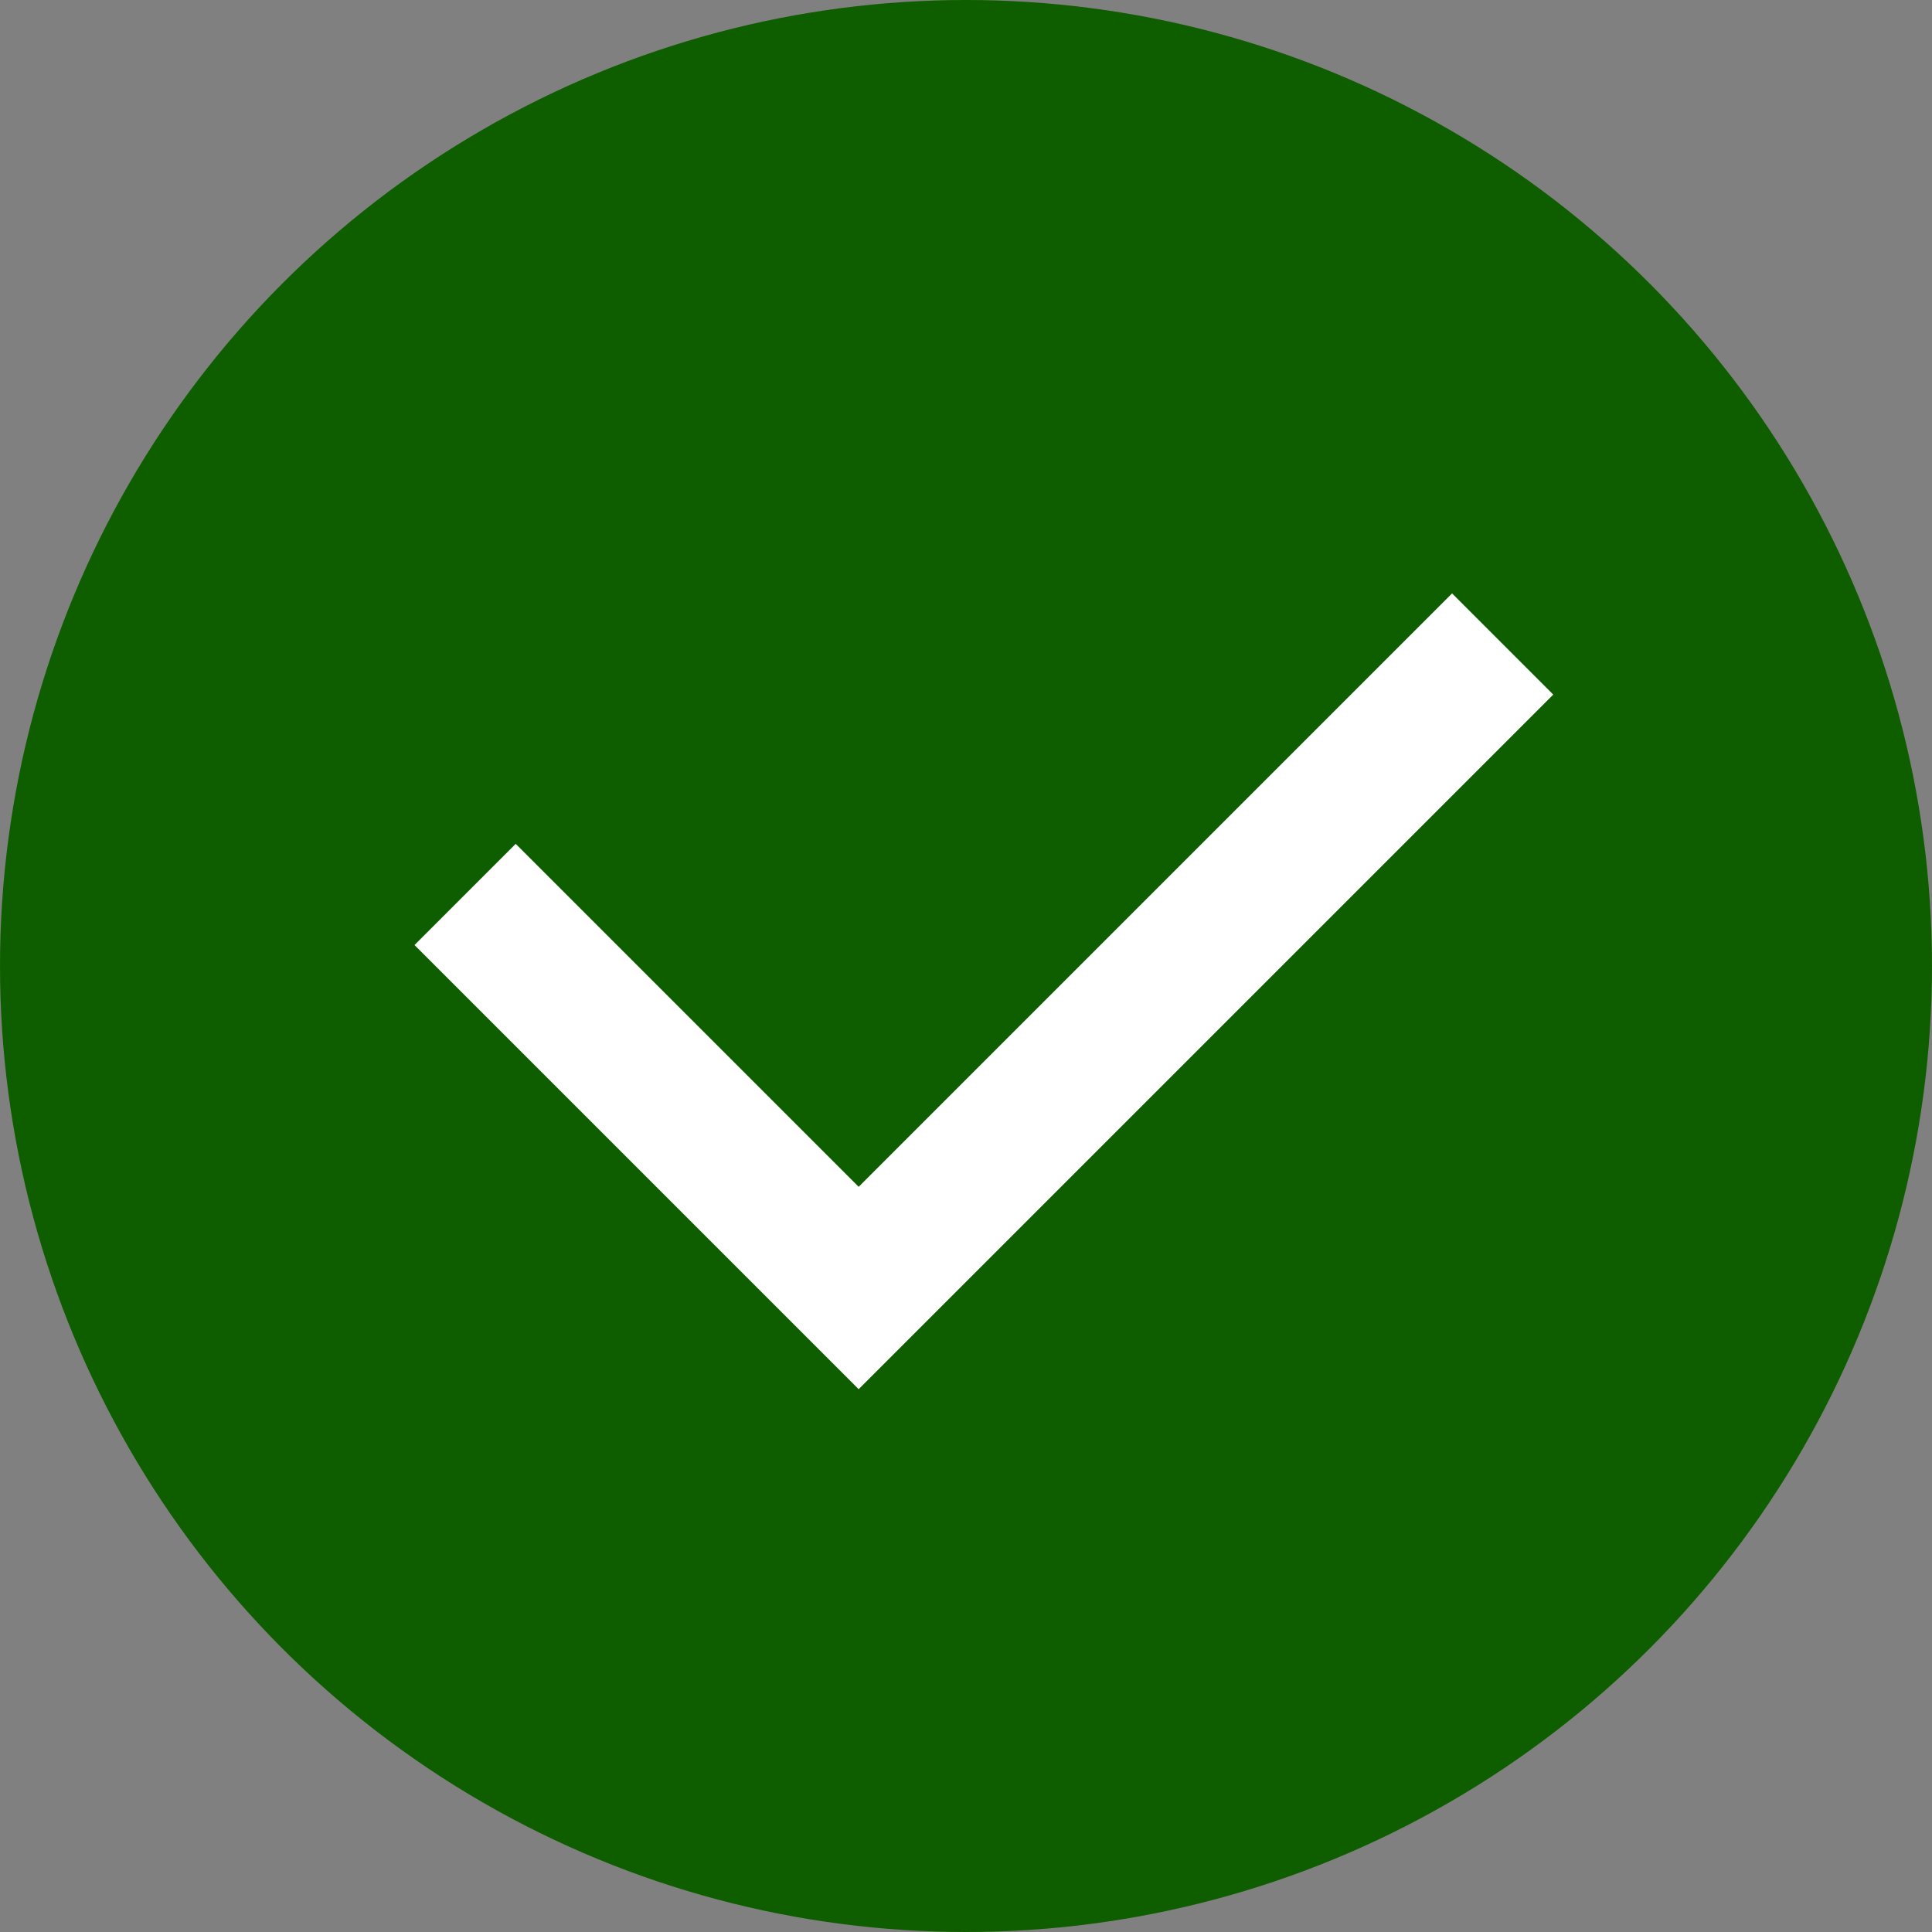
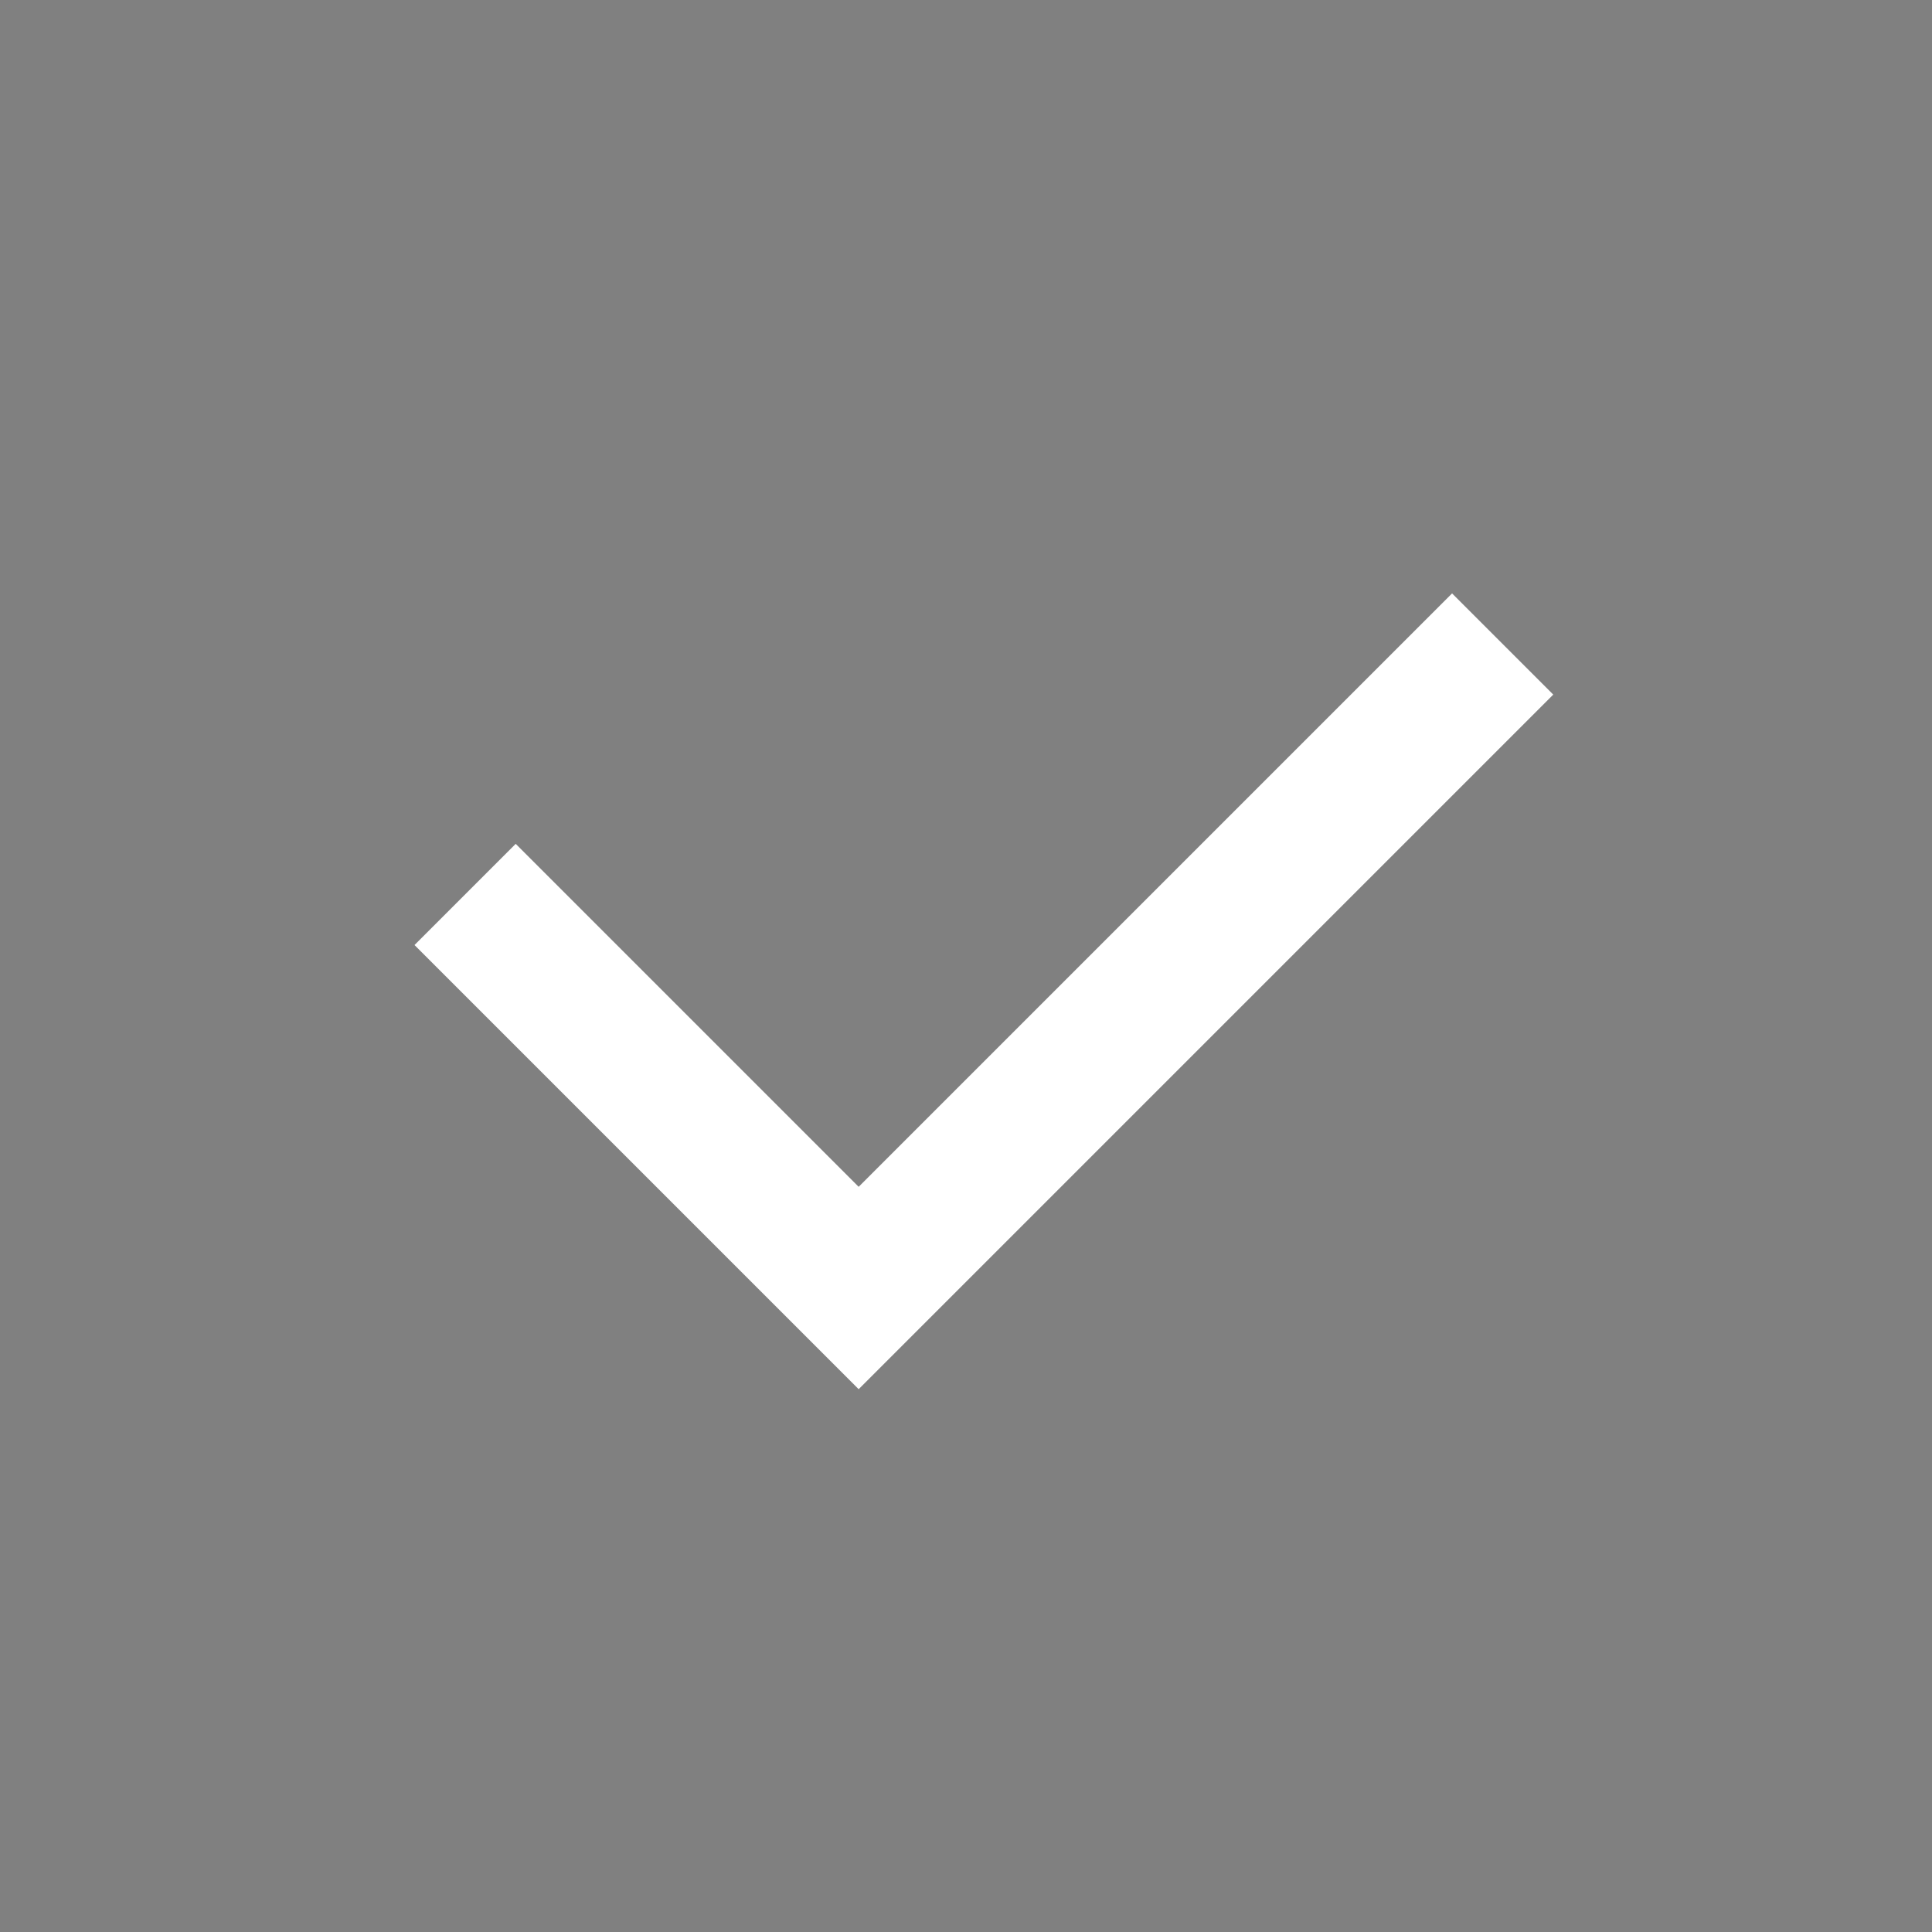
<svg xmlns="http://www.w3.org/2000/svg" width="27" height="27" viewBox="0 0 27 27" fill="none">
  <rect x="0" y="0" width="27" height="27" fill="#808080" stroke="none" />
-   <circle cx="13.5" cy="13.5" r="13.5" fill="#0E5E00" />
  <path d="M21 9L12 18L6.5 12.5" stroke="white" stroke-width="2" />
</svg>